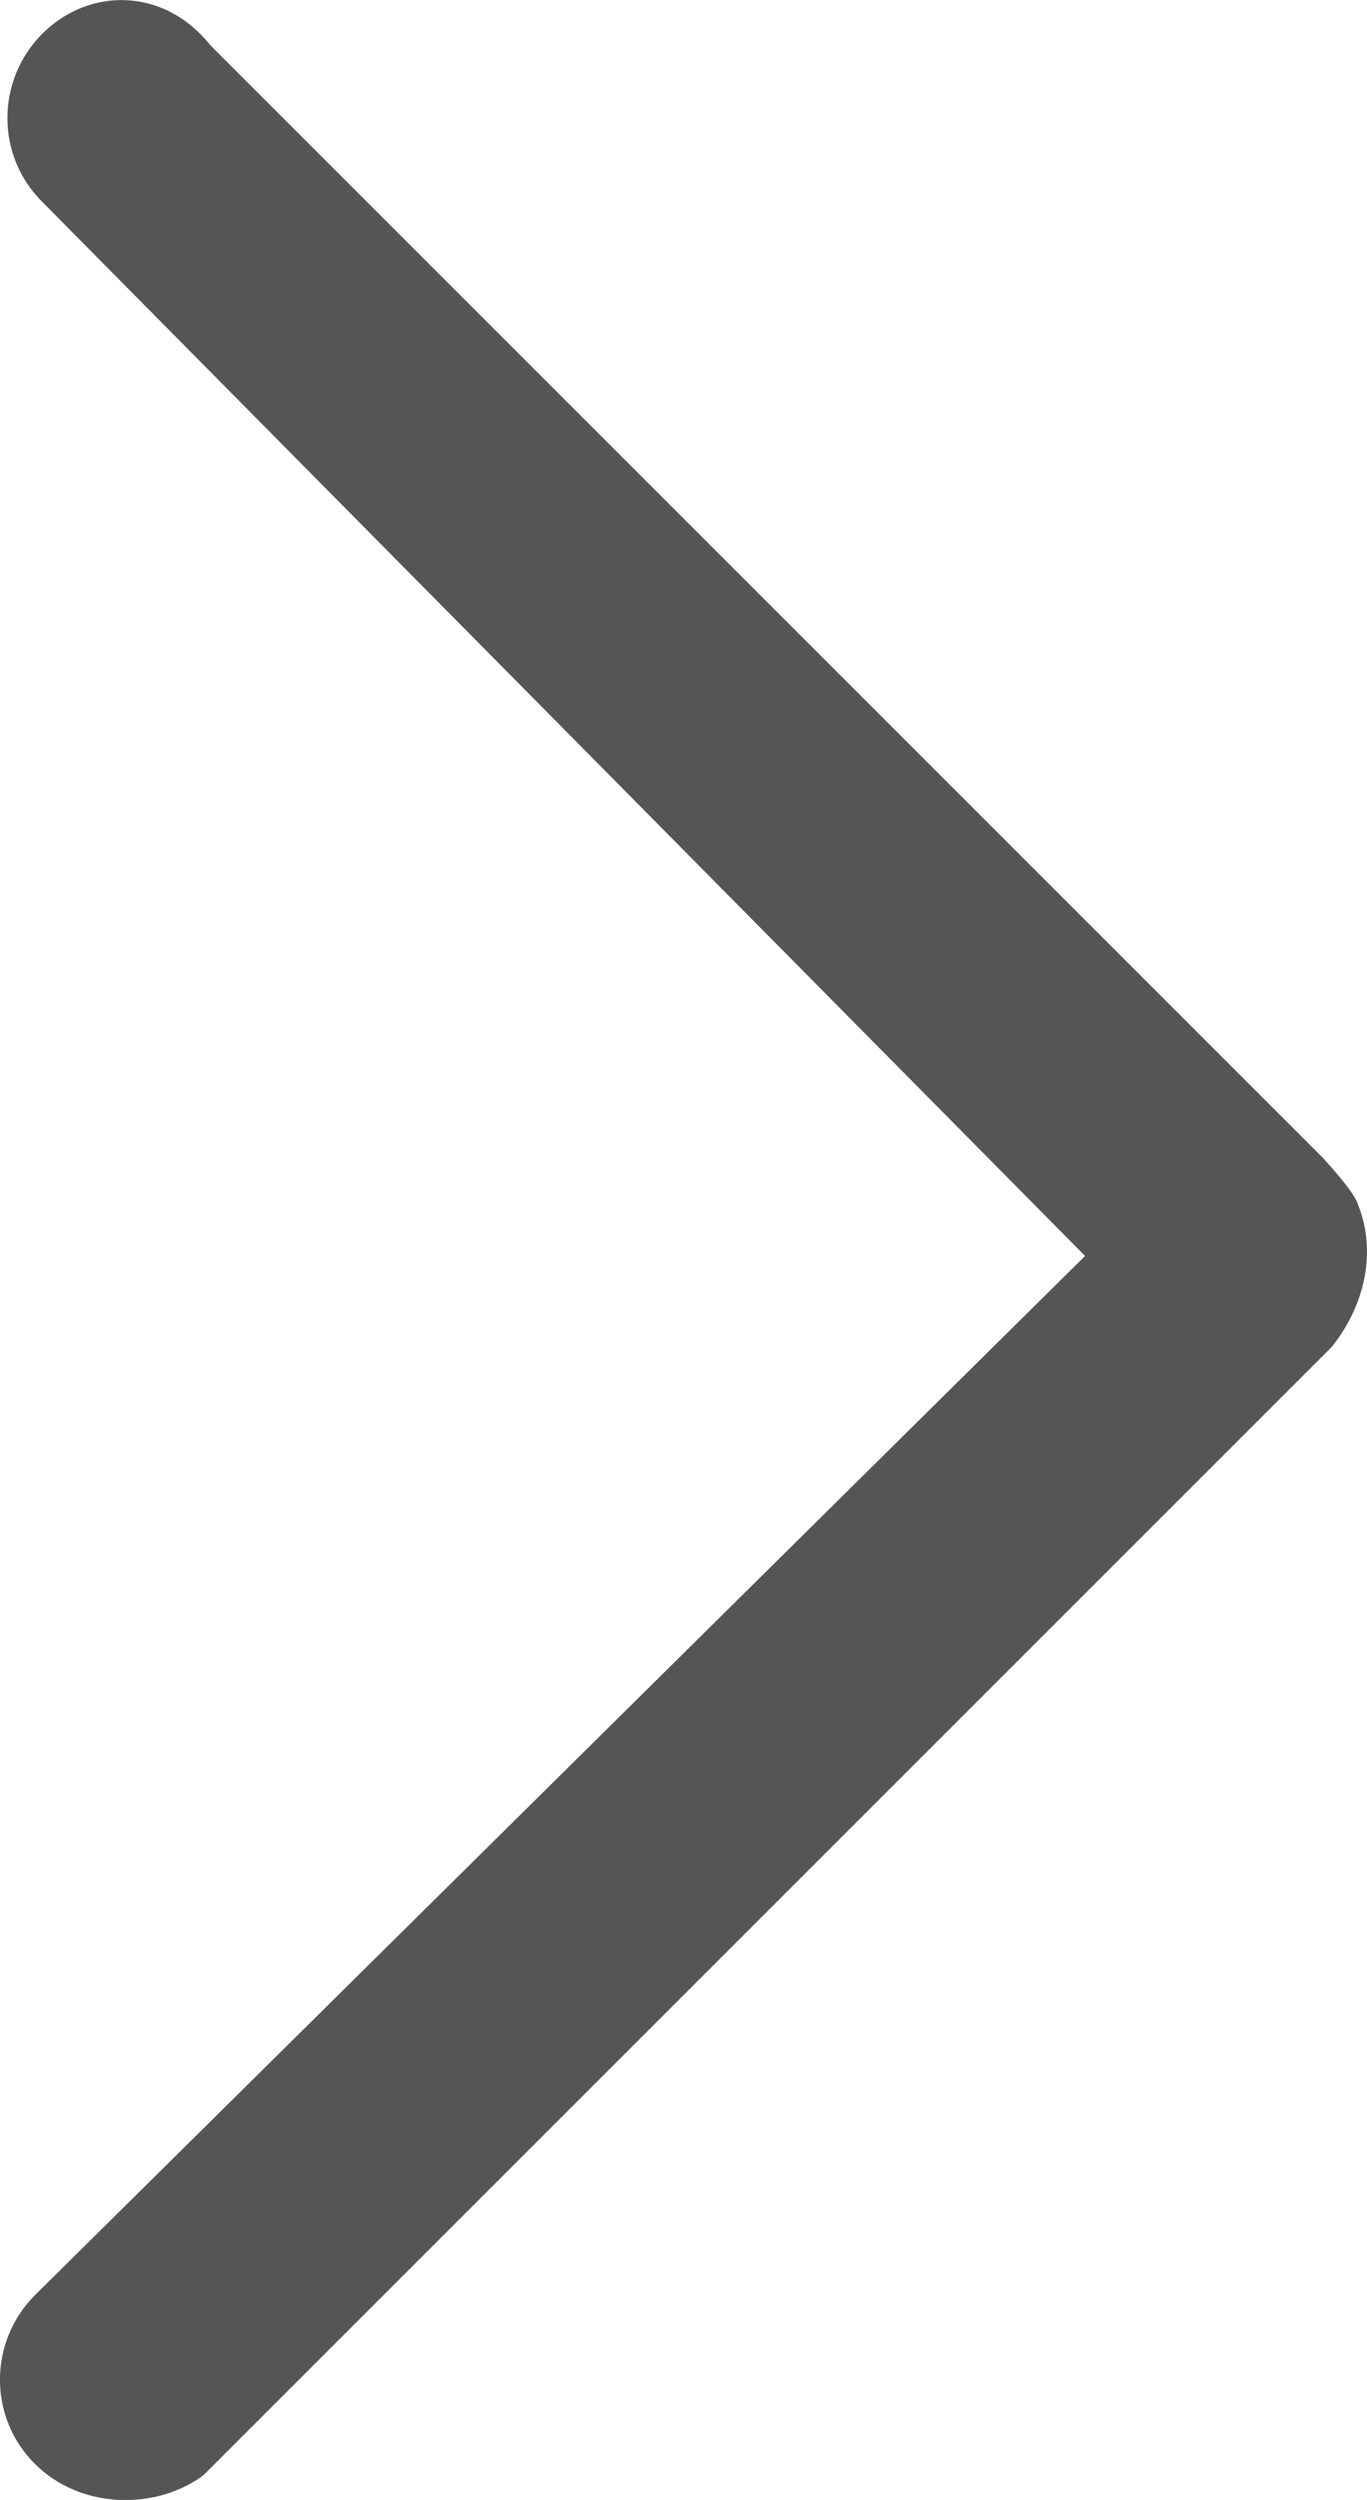
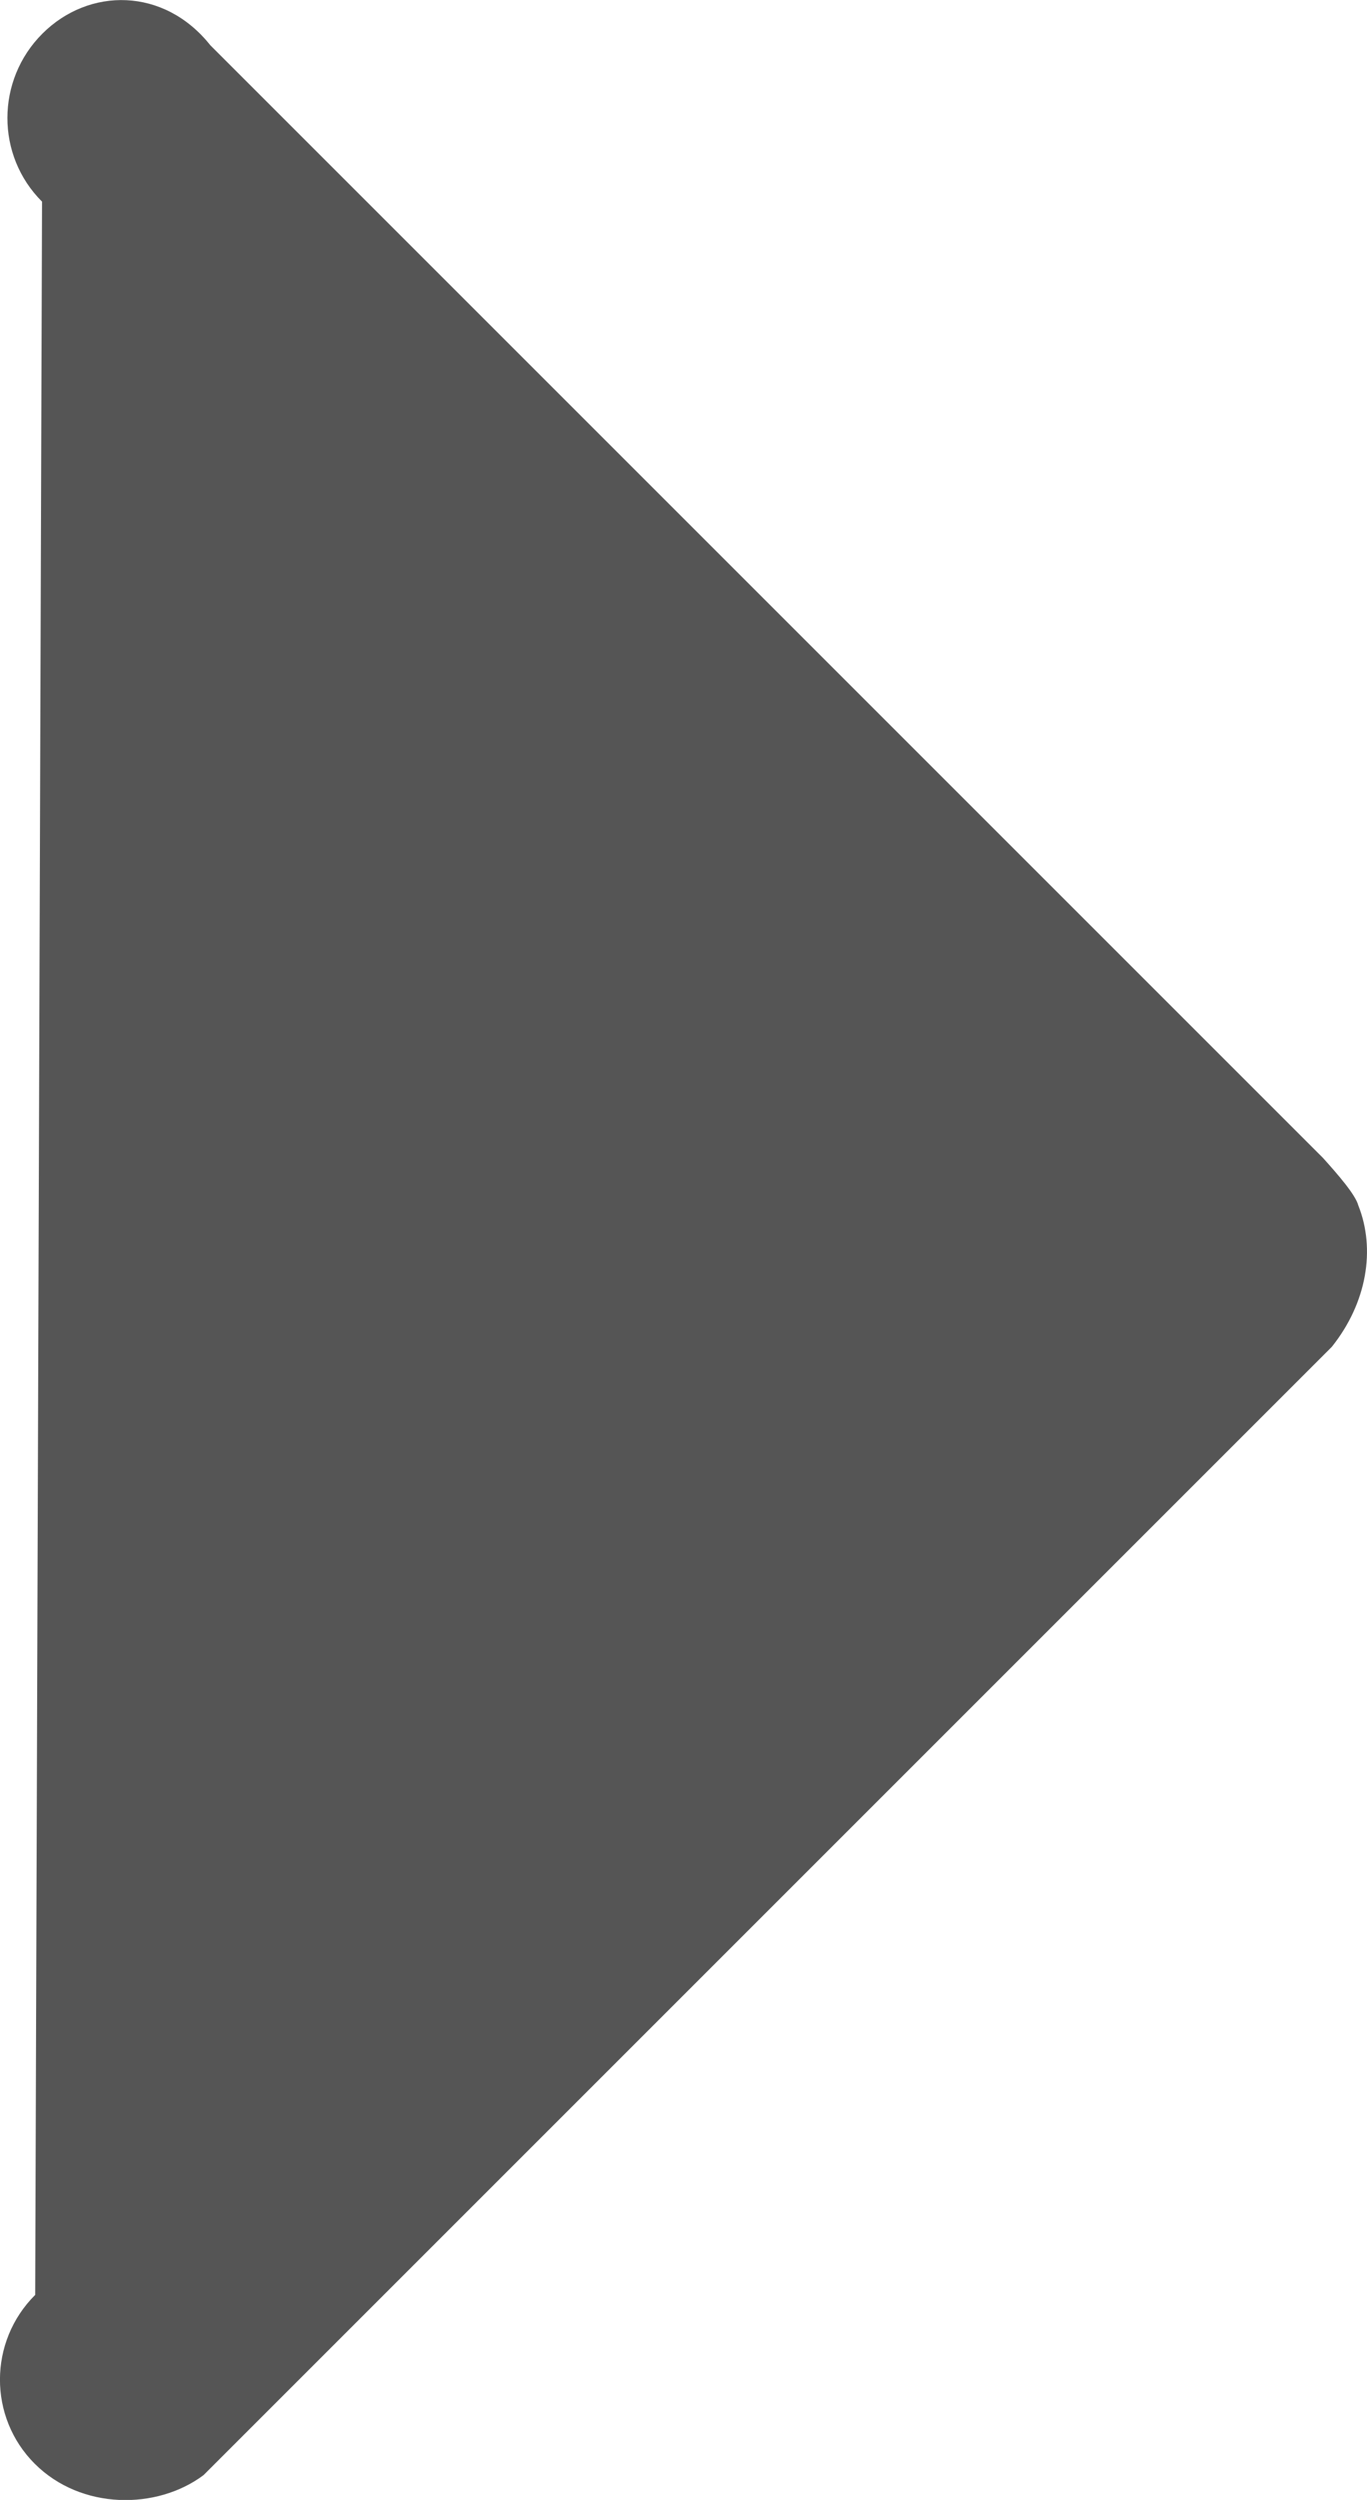
<svg xmlns="http://www.w3.org/2000/svg" fill="none" version="1.1" width="8" height="14.63" viewBox="0 0 8 14.63">
  <g transform="matrix(1,0,0,-1,0,29.261)">
-     <path d="M0.206,15.831L6.35,21.911L0.246,28.081C-0.025,28.351,-0.024,28.792,0.248,29.064C0.52,29.336,0.96,29.337,1.231,28.996L7.743,22.484C7.831,22.386,7.932,22.27,7.949,22.207C8.051,21.951,8,21.637,7.794,21.379L1.191,14.776C0.918,14.572,0.475,14.571,0.203,14.843C-0.069,15.115,-0.068,15.558,0.206,15.831Z" fill="#555555" fill-opacity="1" style="mix-blend-mode:passthrough" />
+     <path d="M0.206,15.831L0.246,28.081C-0.025,28.351,-0.024,28.792,0.248,29.064C0.52,29.336,0.96,29.337,1.231,28.996L7.743,22.484C7.831,22.386,7.932,22.27,7.949,22.207C8.051,21.951,8,21.637,7.794,21.379L1.191,14.776C0.918,14.572,0.475,14.571,0.203,14.843C-0.069,15.115,-0.068,15.558,0.206,15.831Z" fill="#555555" fill-opacity="1" style="mix-blend-mode:passthrough" />
  </g>
</svg>